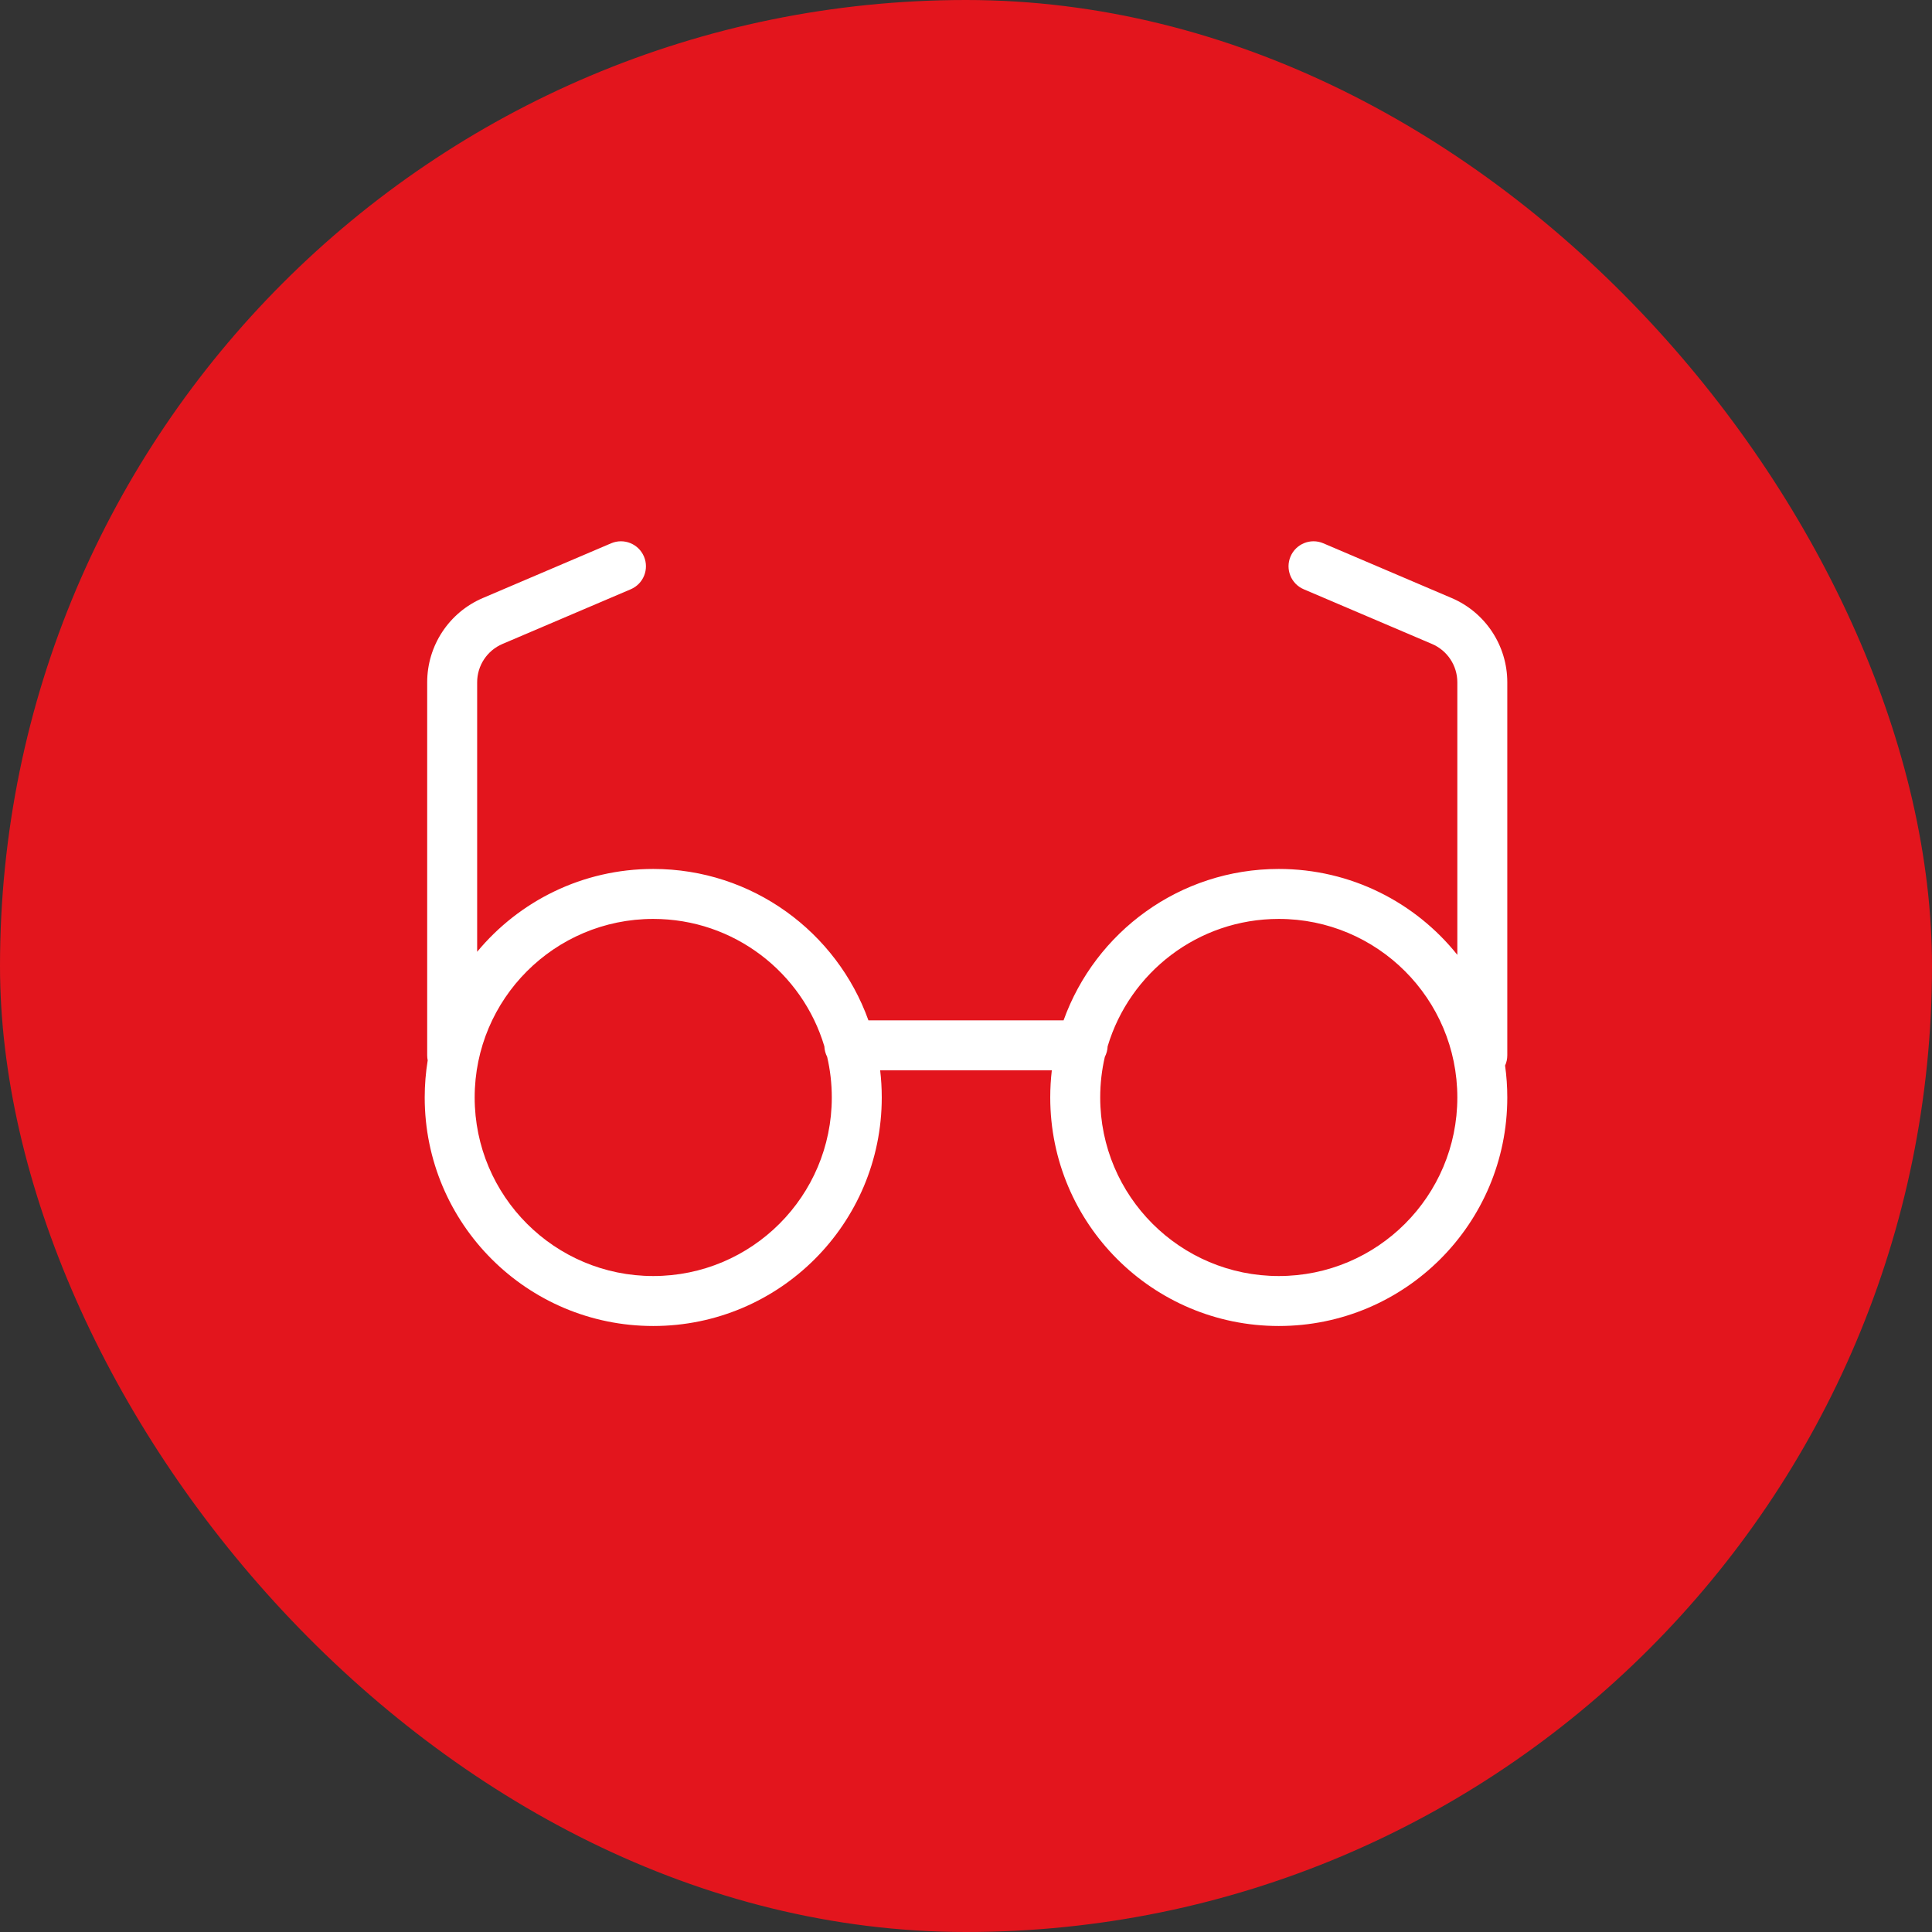
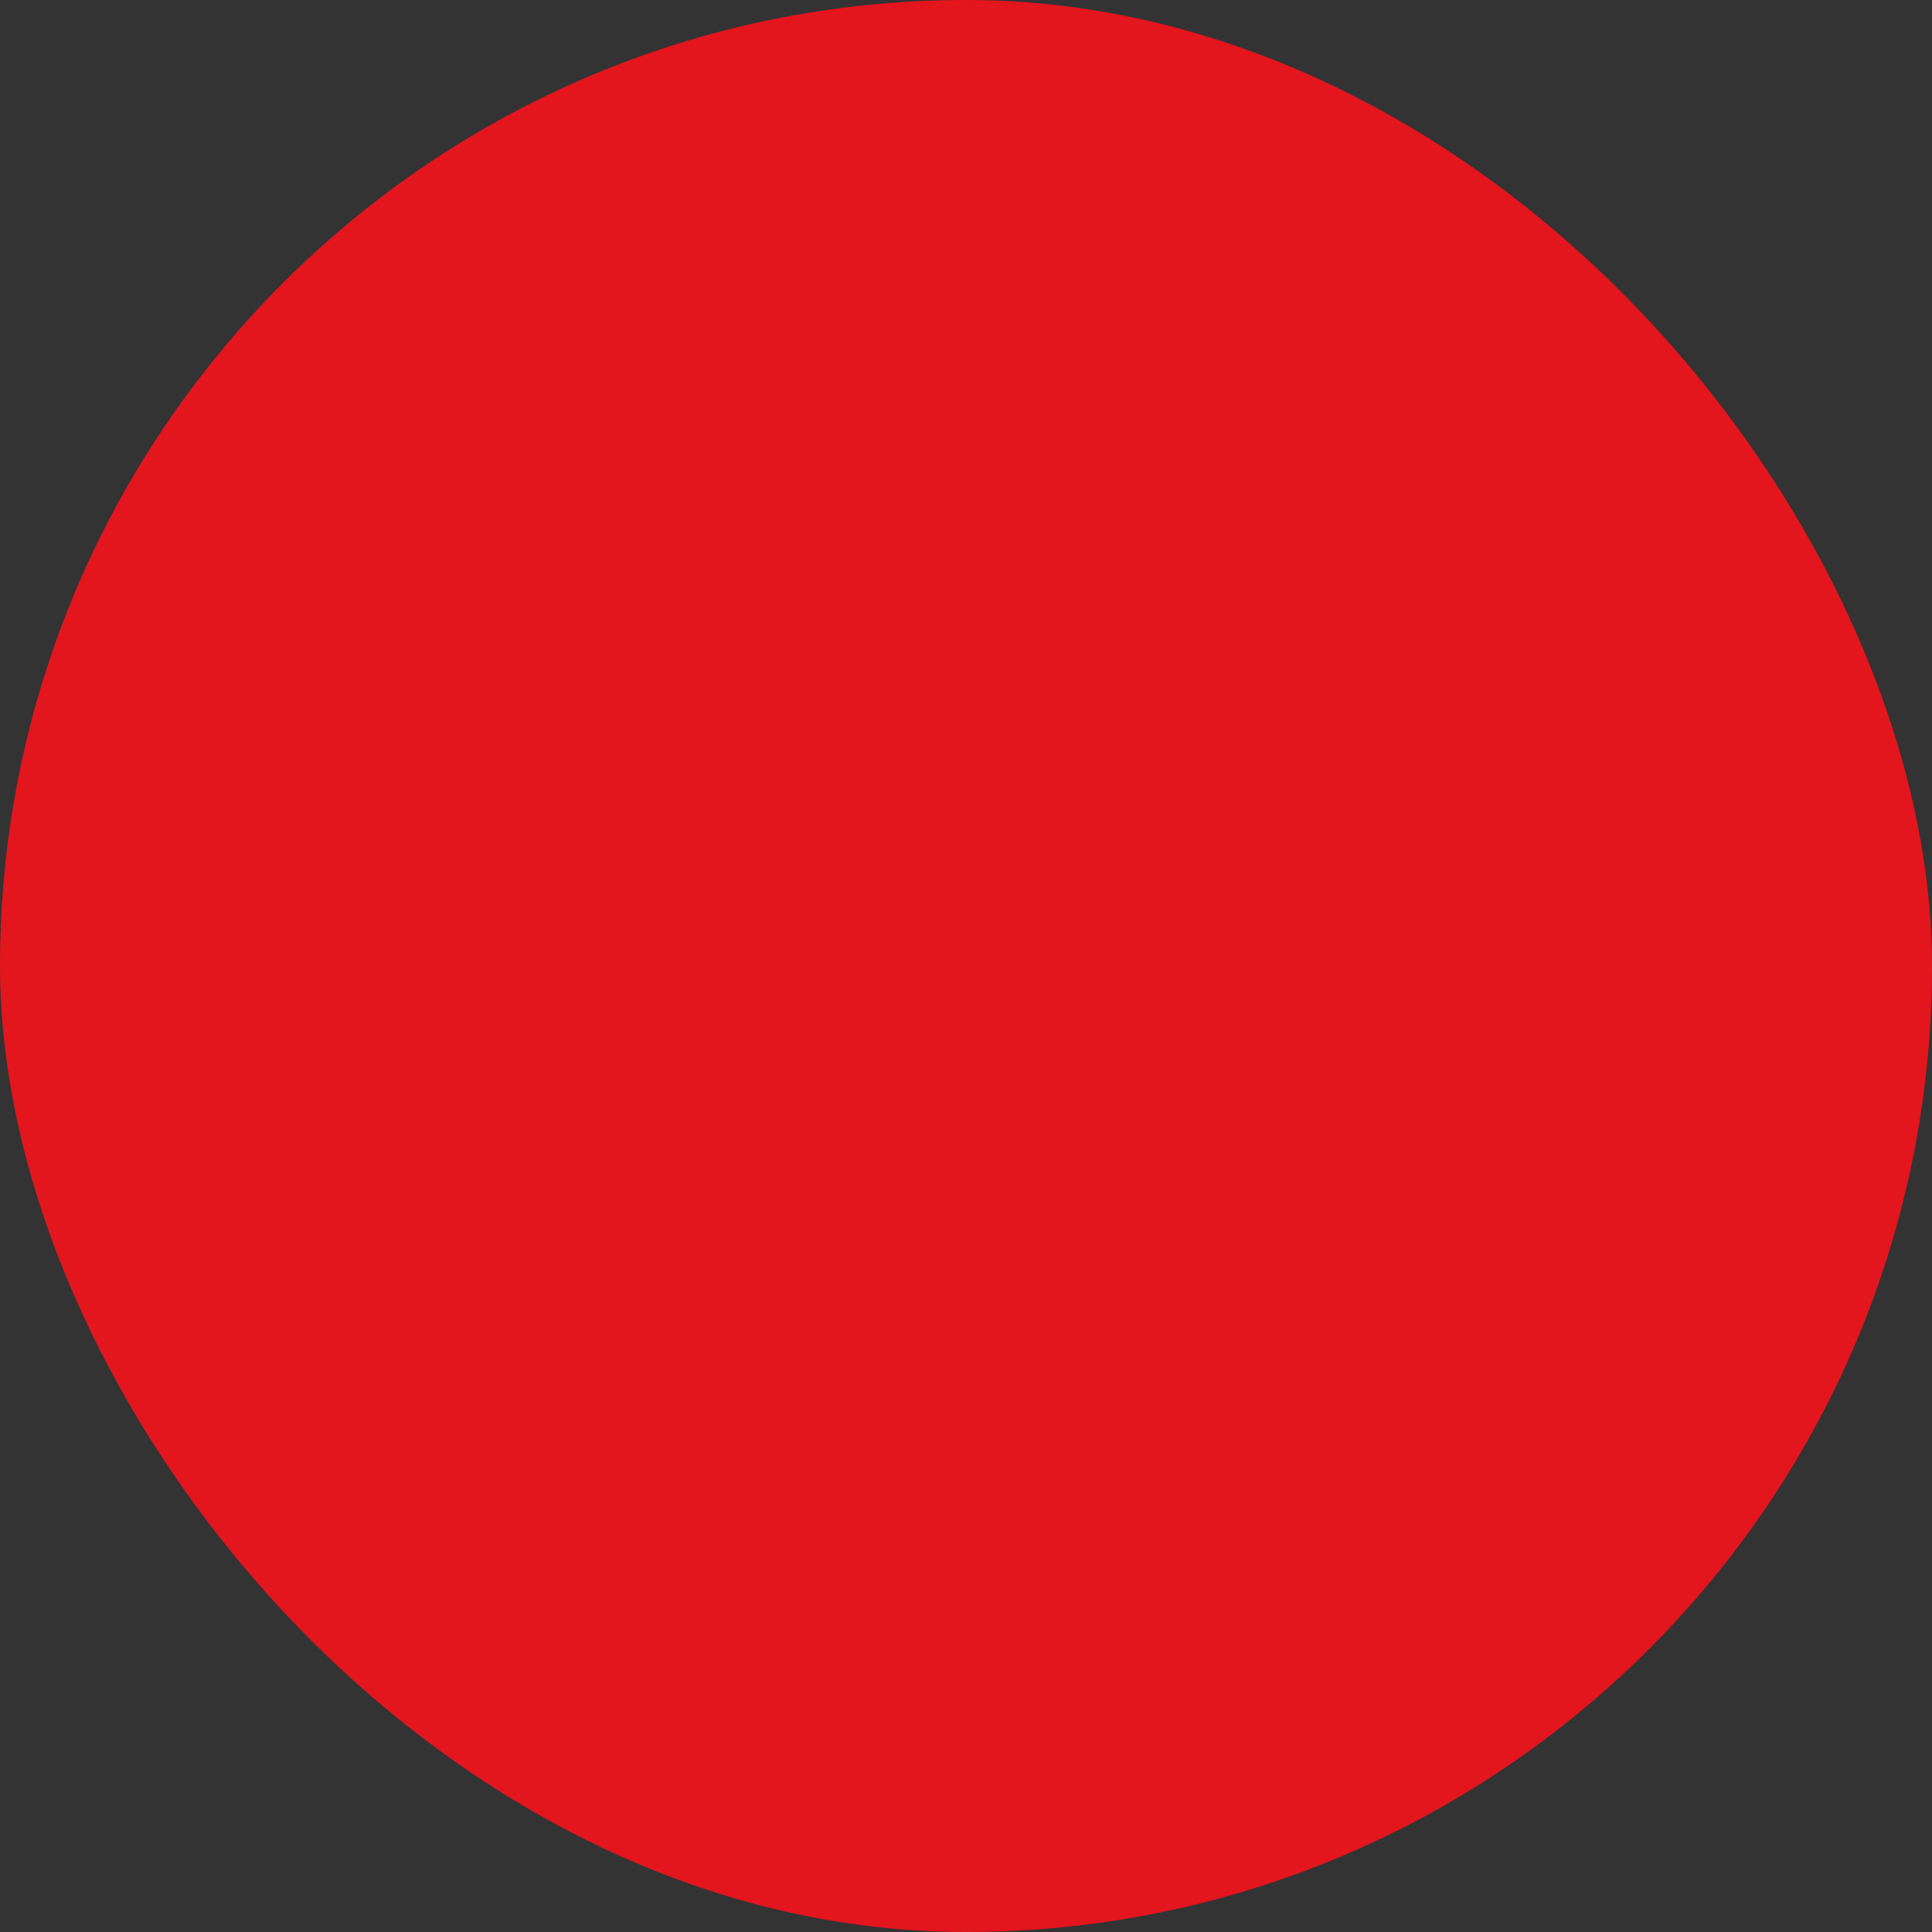
<svg xmlns="http://www.w3.org/2000/svg" width="116" height="116" viewBox="0 0 116 116" fill="none">
  <rect x="0" y="0" width="116" height="116" fill="#333333" stroke="none" />
  <rect width="116" height="116" rx="58" fill="#E3151D" />
-   <path fill-rule="evenodd" clip-rule="evenodd" d="M38.663 33.412C38.988 34.174 38.634 35.055 37.872 35.38L30.168 38.665C29.247 39.058 28.649 39.963 28.649 40.965V57.147C31.166 54.109 34.967 52.173 39.221 52.173C45.174 52.173 50.242 55.965 52.142 61.264H63.858C65.758 55.965 70.826 52.173 76.779 52.173C81.117 52.173 84.986 54.187 87.5 57.33V40.965C87.5 39.963 86.902 39.058 85.981 38.665L78.277 35.38C77.515 35.055 77.161 34.174 77.486 33.412C77.811 32.65 78.692 32.295 79.454 32.62L87.158 35.906C89.185 36.77 90.5 38.761 90.5 40.965V63.361C90.5 63.581 90.453 63.79 90.367 63.978C90.455 64.605 90.5 65.244 90.5 65.894C90.5 73.472 84.357 79.615 76.779 79.615C69.201 79.615 63.058 73.472 63.058 65.894C63.058 65.343 63.09 64.799 63.153 64.264H52.846C52.91 64.799 52.942 65.343 52.942 65.894C52.942 73.472 46.799 79.615 39.221 79.615C31.643 79.615 25.5 73.472 25.5 65.894C25.5 65.135 25.562 64.391 25.68 63.666C25.66 63.567 25.649 63.465 25.649 63.361V40.965C25.649 38.761 26.964 36.77 28.991 35.906L36.695 32.62C37.457 32.295 38.338 32.65 38.663 33.412ZM39.221 55.173C33.3 55.173 28.5 59.973 28.5 65.894C28.5 71.815 33.3 76.615 39.221 76.615C45.142 76.615 49.942 71.815 49.942 65.894C49.942 65.056 49.846 64.24 49.664 63.456C49.565 63.266 49.505 63.052 49.496 62.824C48.176 58.399 44.075 55.173 39.221 55.173ZM66.336 63.456C66.435 63.266 66.495 63.052 66.504 62.825C67.824 58.399 71.924 55.173 76.779 55.173C82.7 55.173 87.5 59.973 87.5 65.894C87.5 71.815 82.7 76.615 76.779 76.615C70.858 76.615 66.058 71.815 66.058 65.894C66.058 65.056 66.154 64.239 66.336 63.456Z" fill="white" />
</svg>